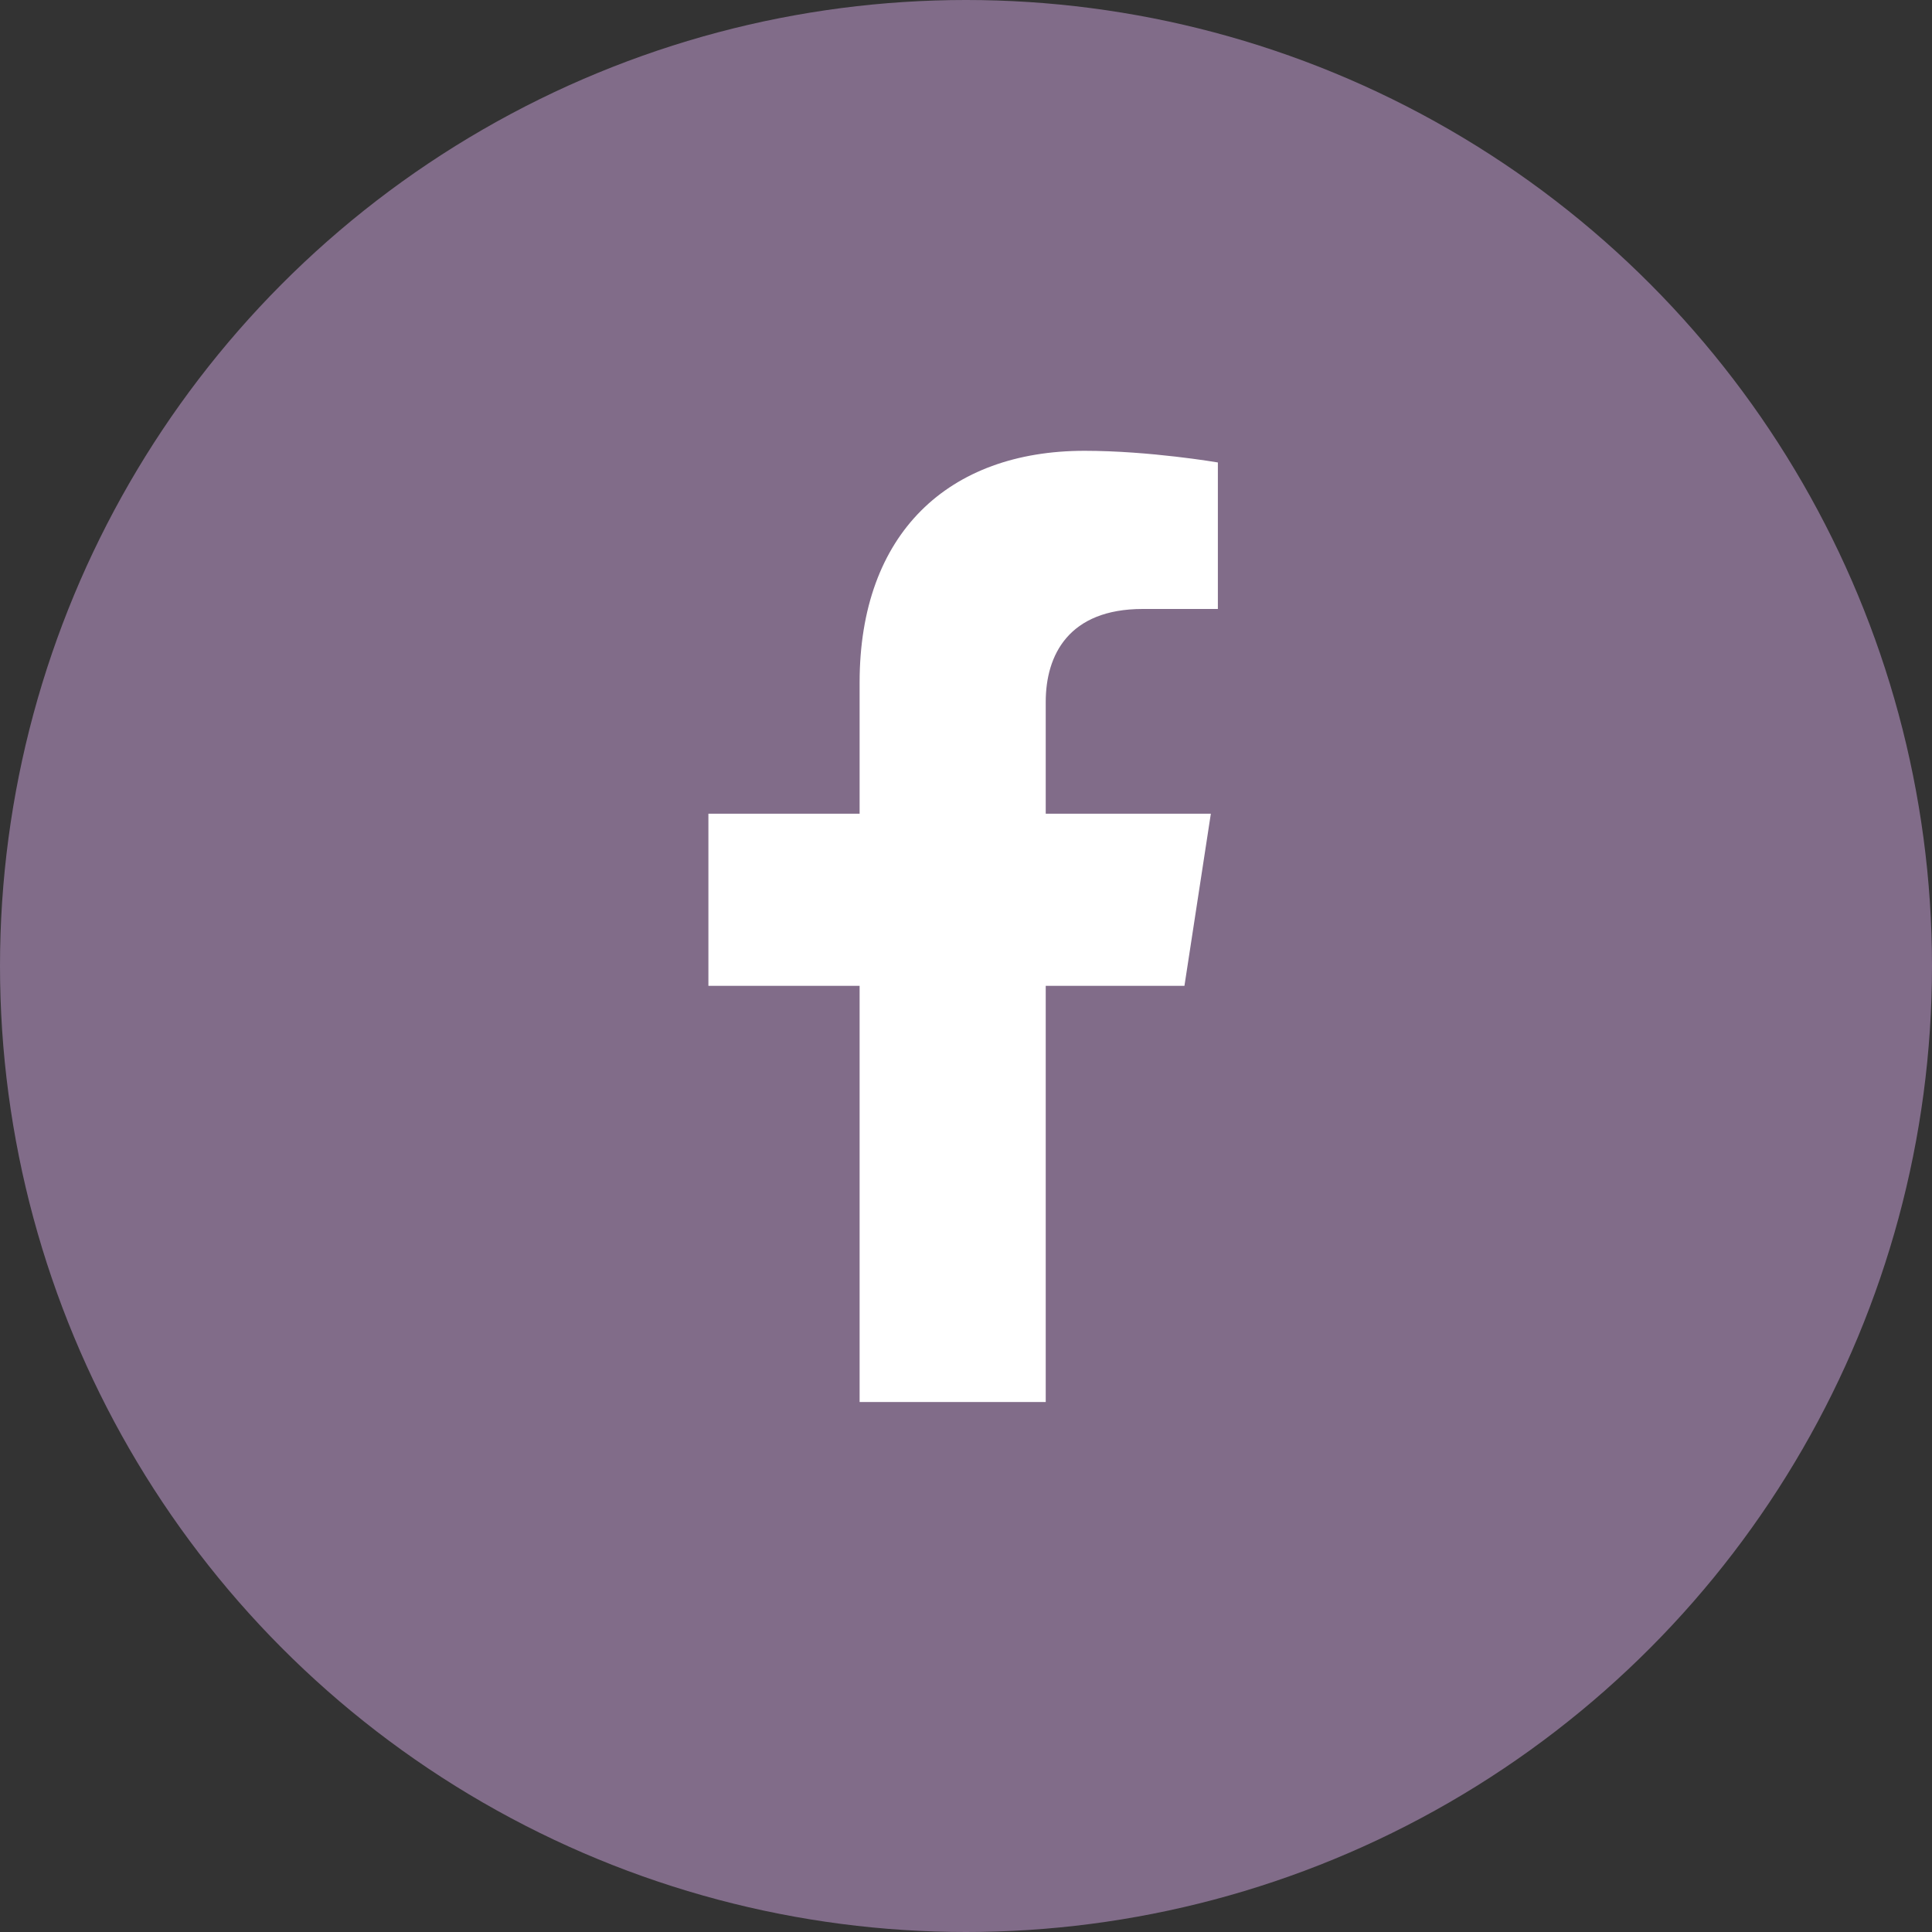
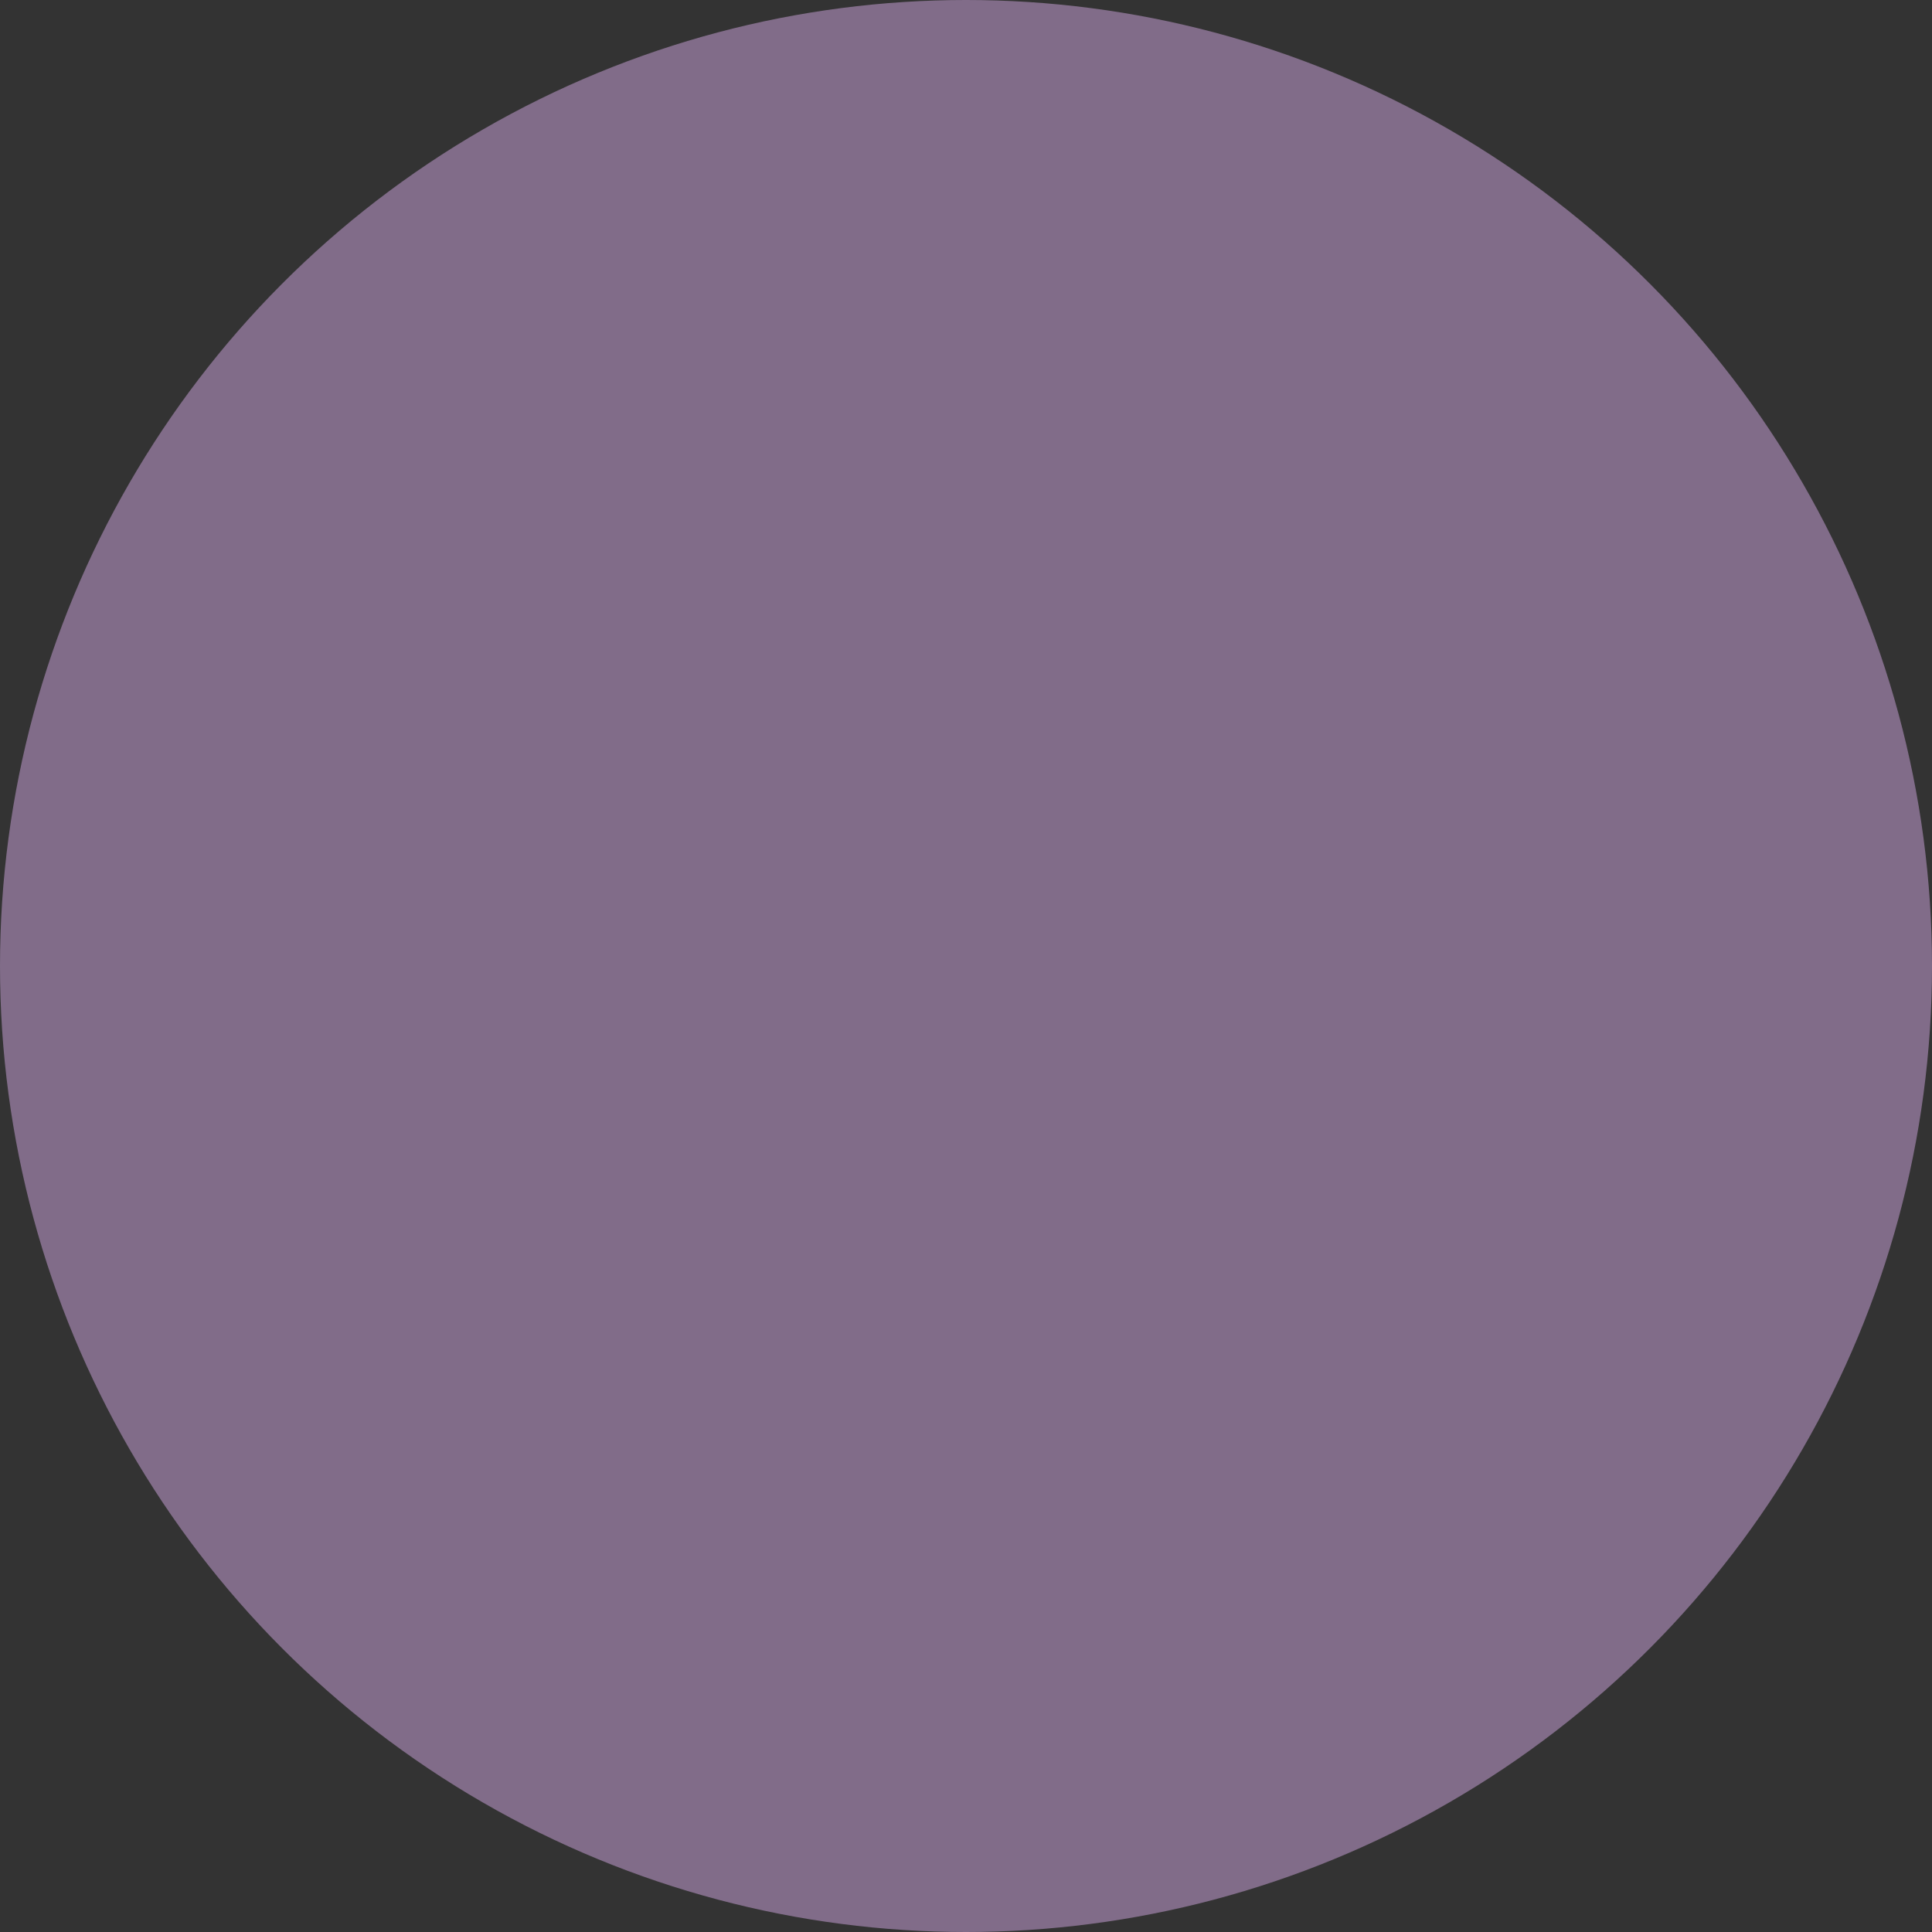
<svg xmlns="http://www.w3.org/2000/svg" width="30" height="30" viewBox="0 0 30 30" fill="none">
  <rect x="0" y="0" width="30" height="30" fill="#333333" stroke="none" />
  <circle cx="15" cy="15" r="15" fill="#816C89" />
-   <path d="M18.392 15.308L18.802 12.635H16.238V10.9C16.238 10.169 16.596 9.456 17.745 9.456H18.911V7.181C18.911 7.181 17.853 7 16.841 7C14.729 7 13.348 8.28 13.348 10.598V12.635H11V15.308H13.348V21.77H16.238V15.308H18.392Z" fill="white" />
</svg>